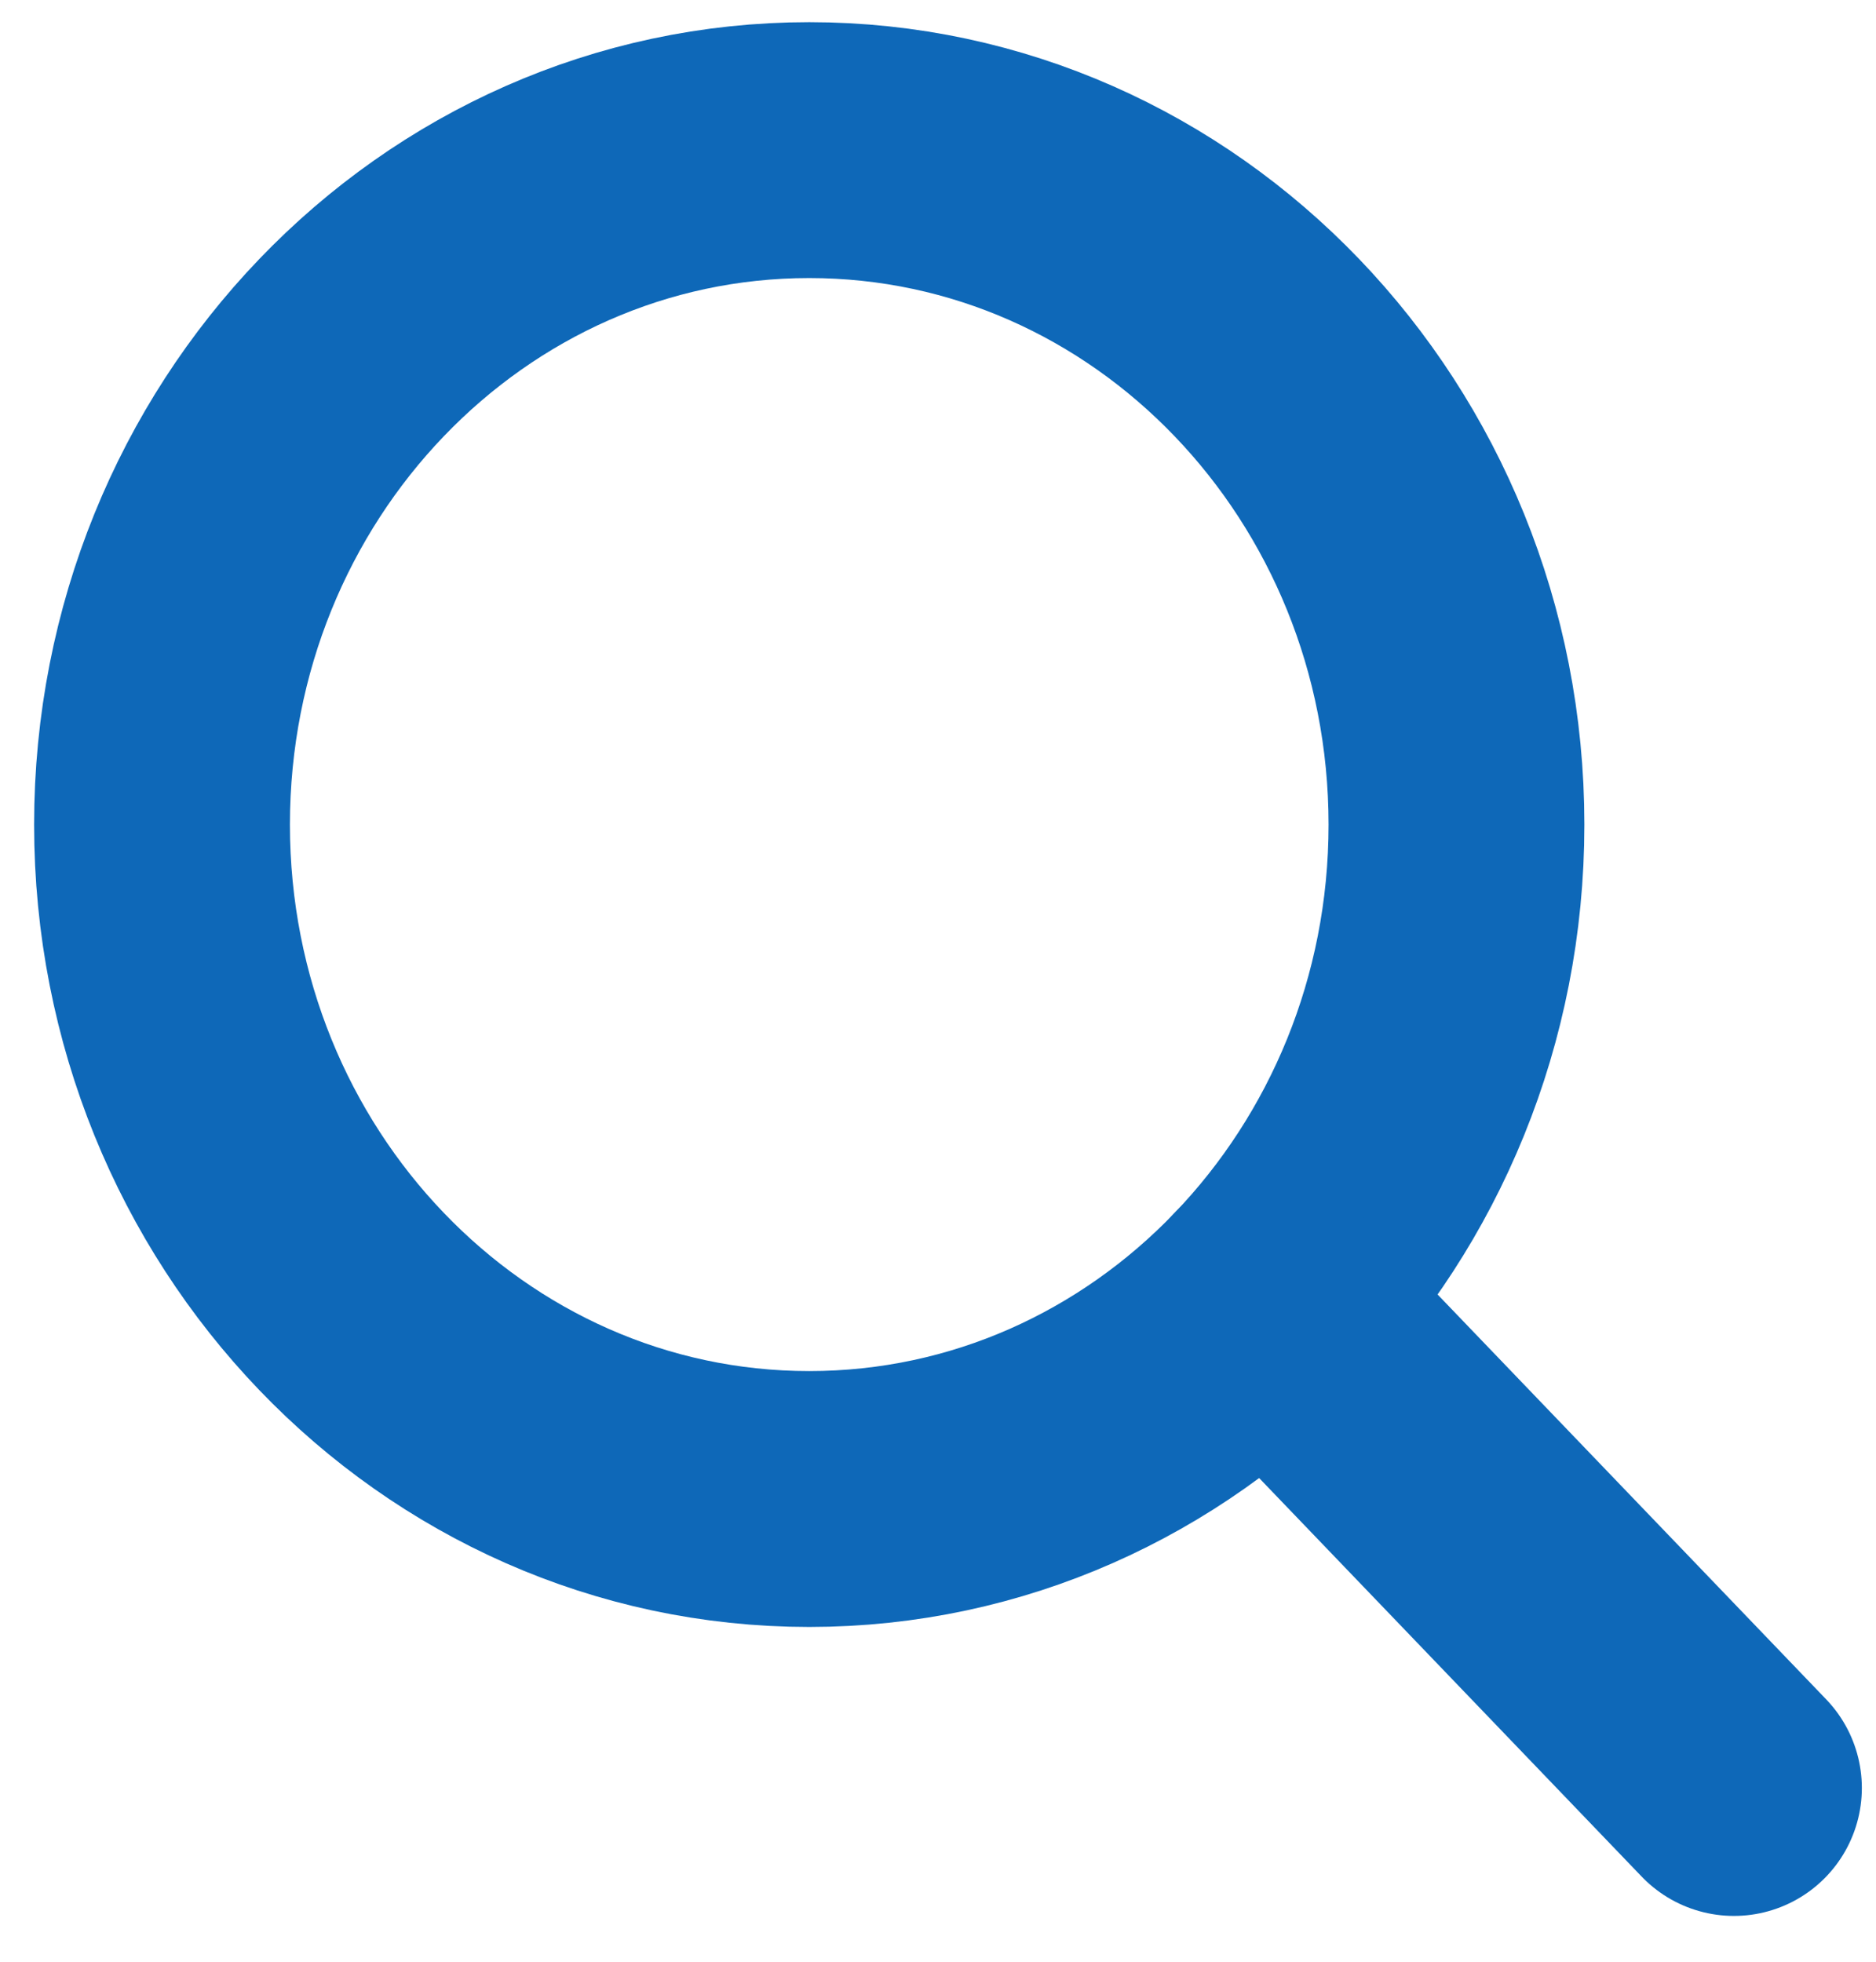
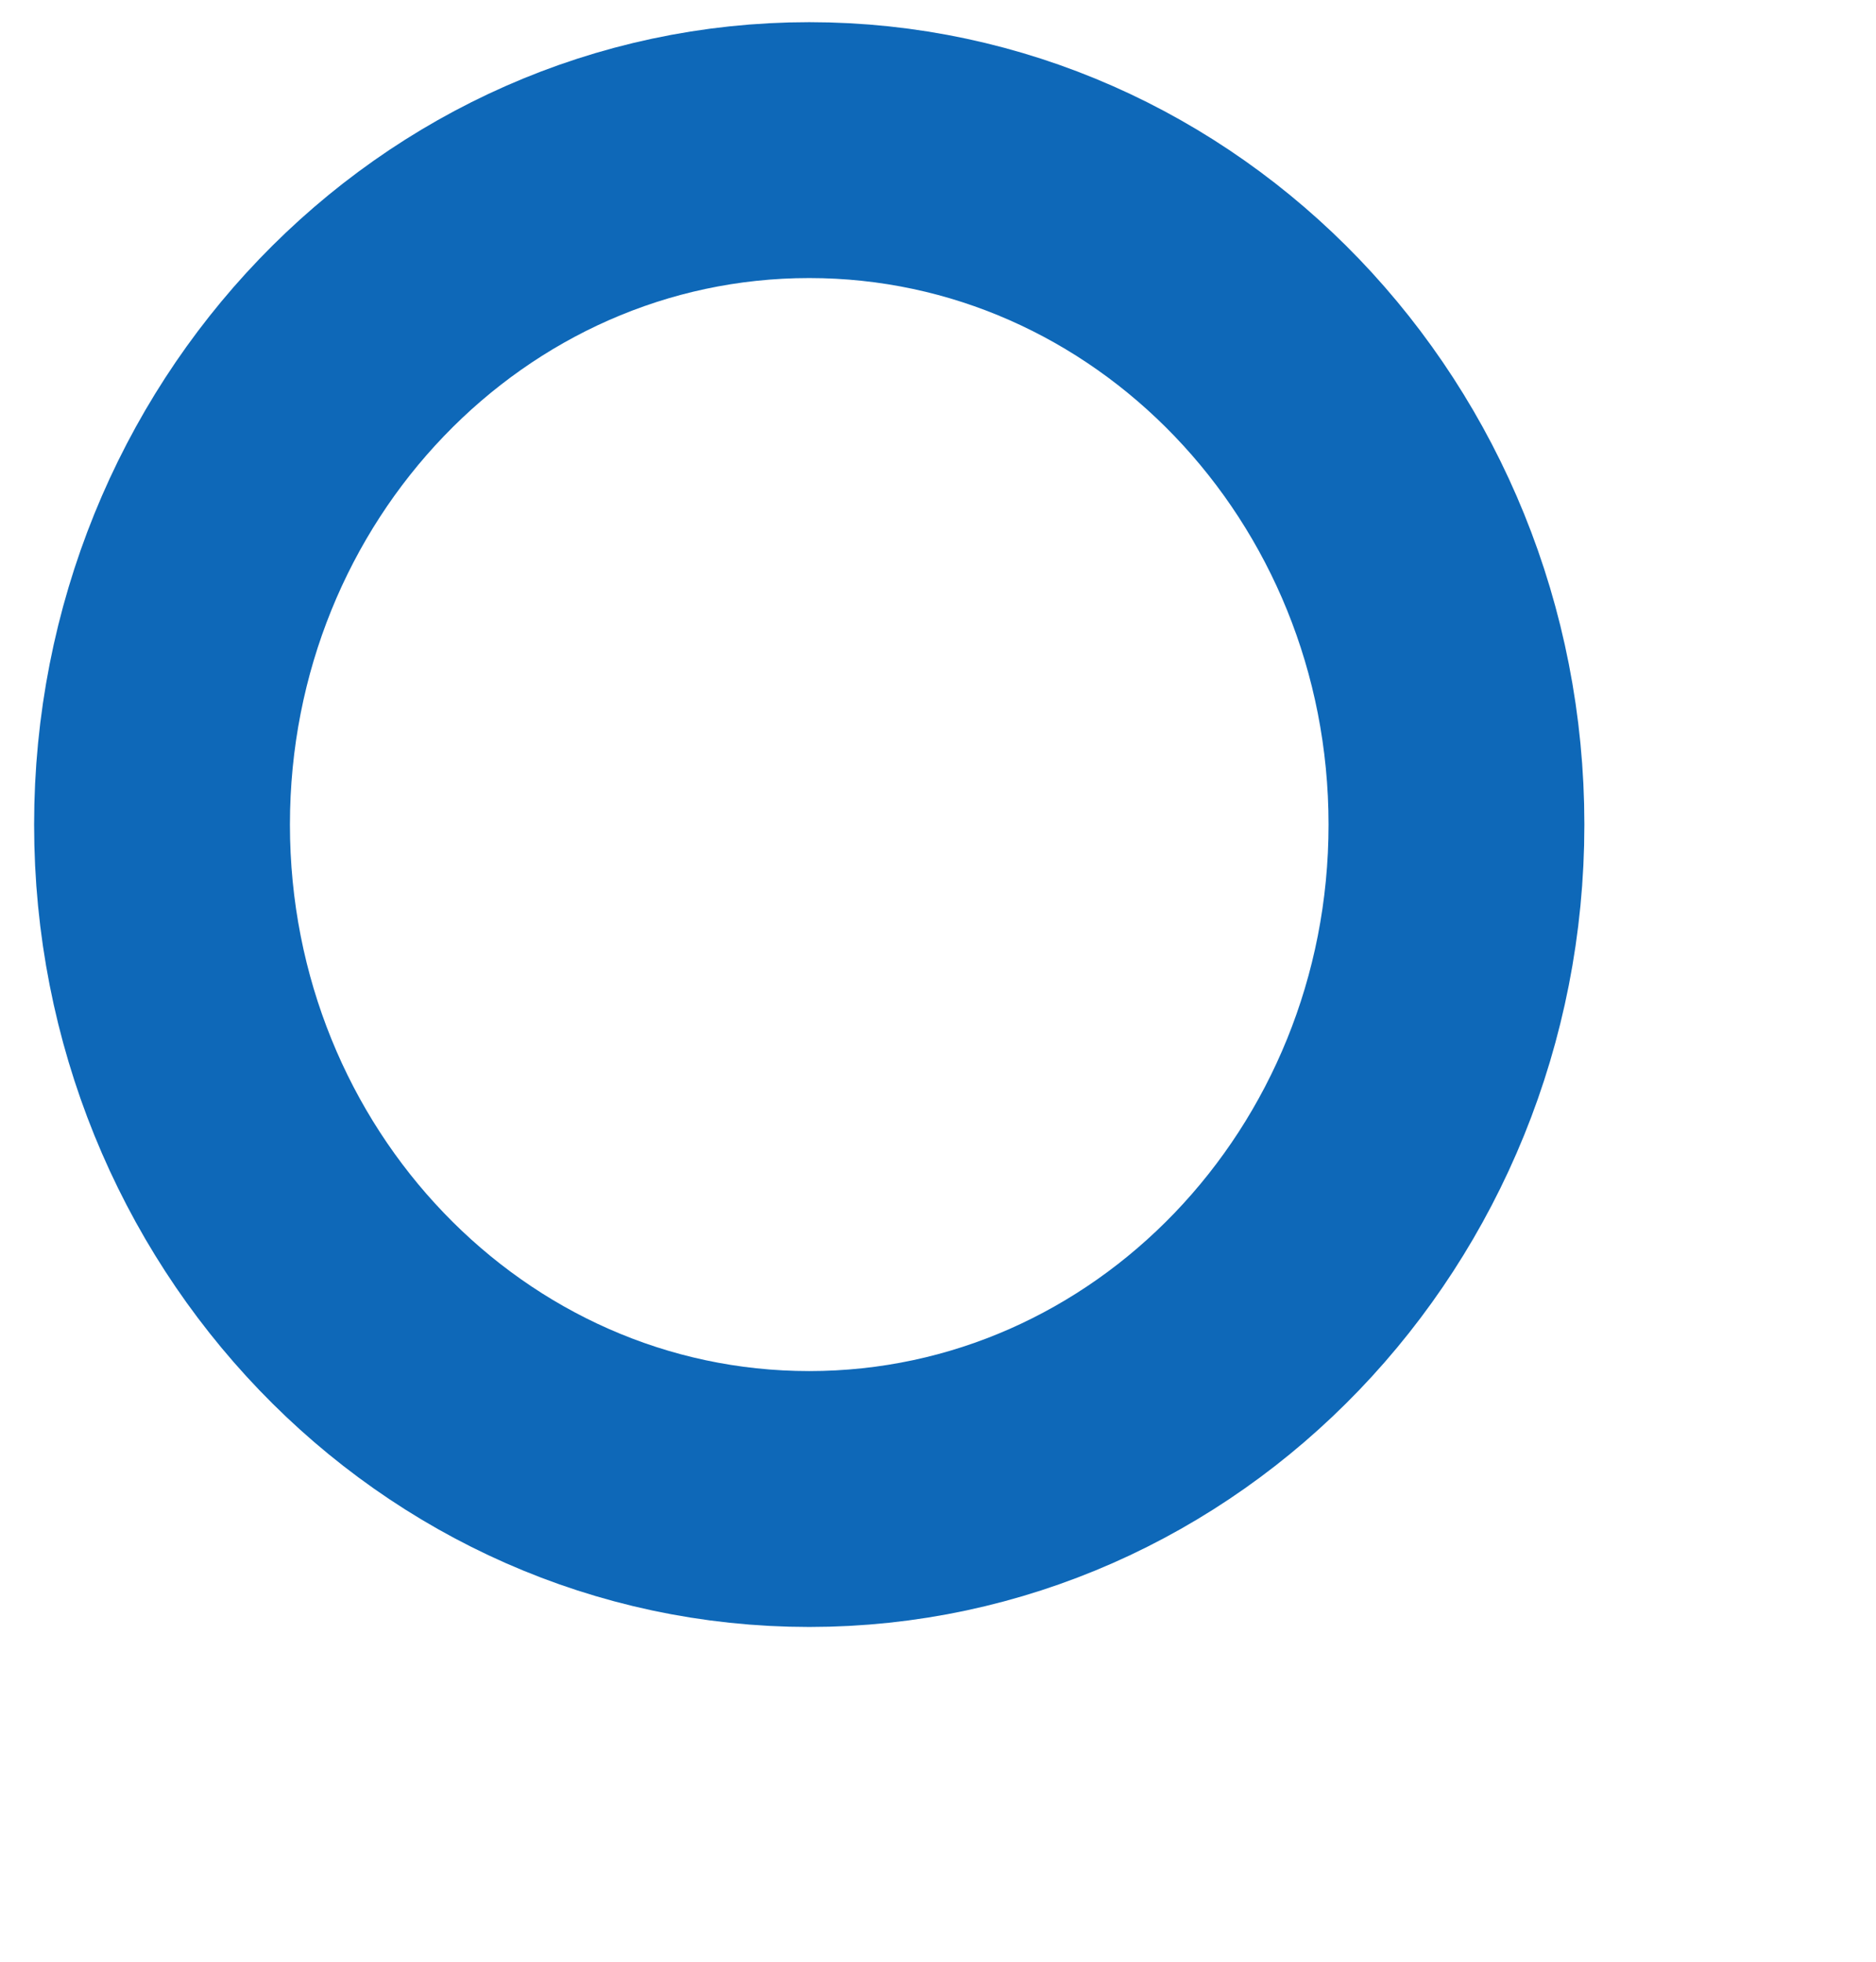
<svg xmlns="http://www.w3.org/2000/svg" width="22" height="23" fill="none" viewBox="0 0 22 23">
  <path fill-rule="evenodd" stroke="#0e68b8" stroke-linecap="round" stroke-linejoin="round" stroke-width="3" d="M9.49 17.575c4.192 0 7.59-3.54 7.59-7.907S13.683 1.76 9.49 1.76 1.9 5.3 1.9 9.668s3.398 7.907 7.59 7.907z" clip-rule="evenodd" />
-   <path stroke="#0e68b8" stroke-linecap="round" stroke-linejoin="round" stroke-width="3" d="M20.334 20.963l-5.477-5.705" />
</svg>